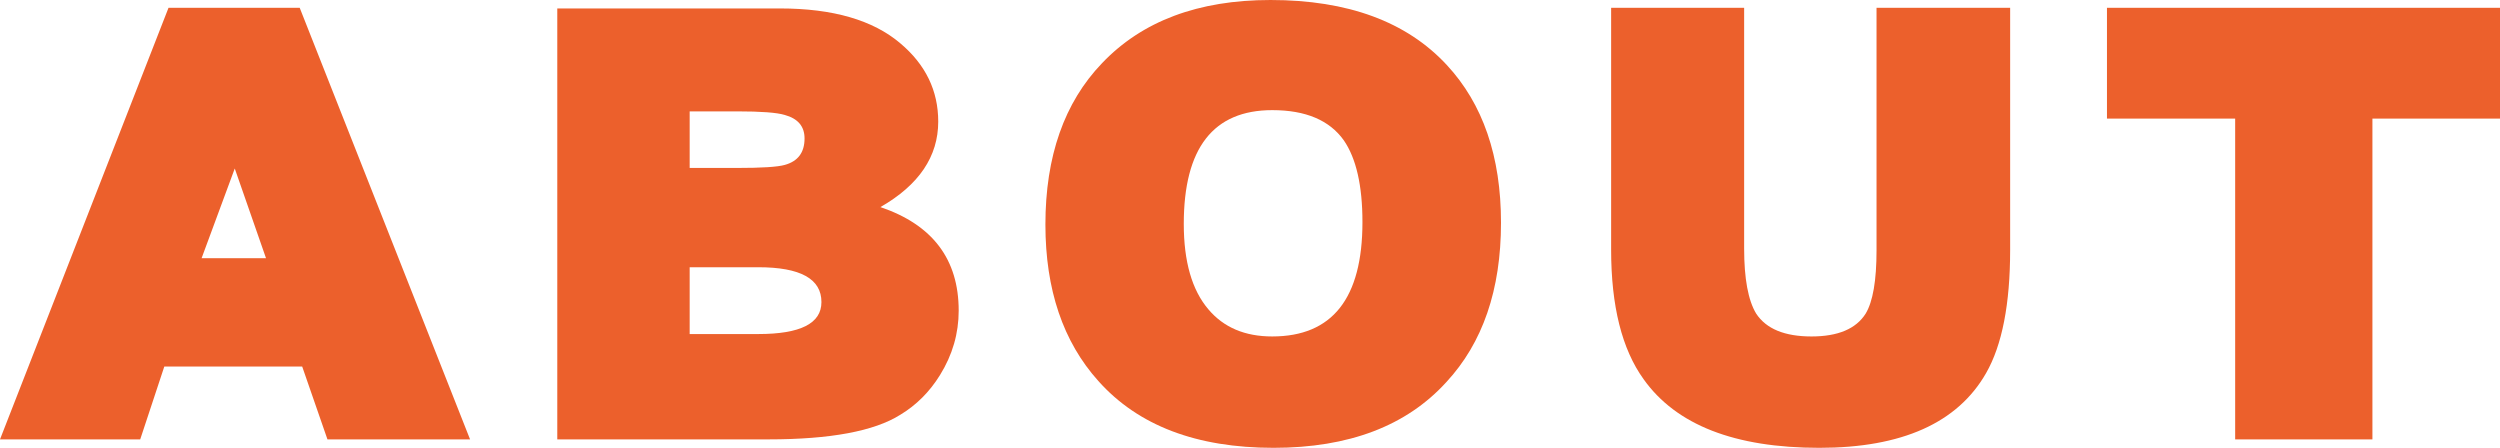
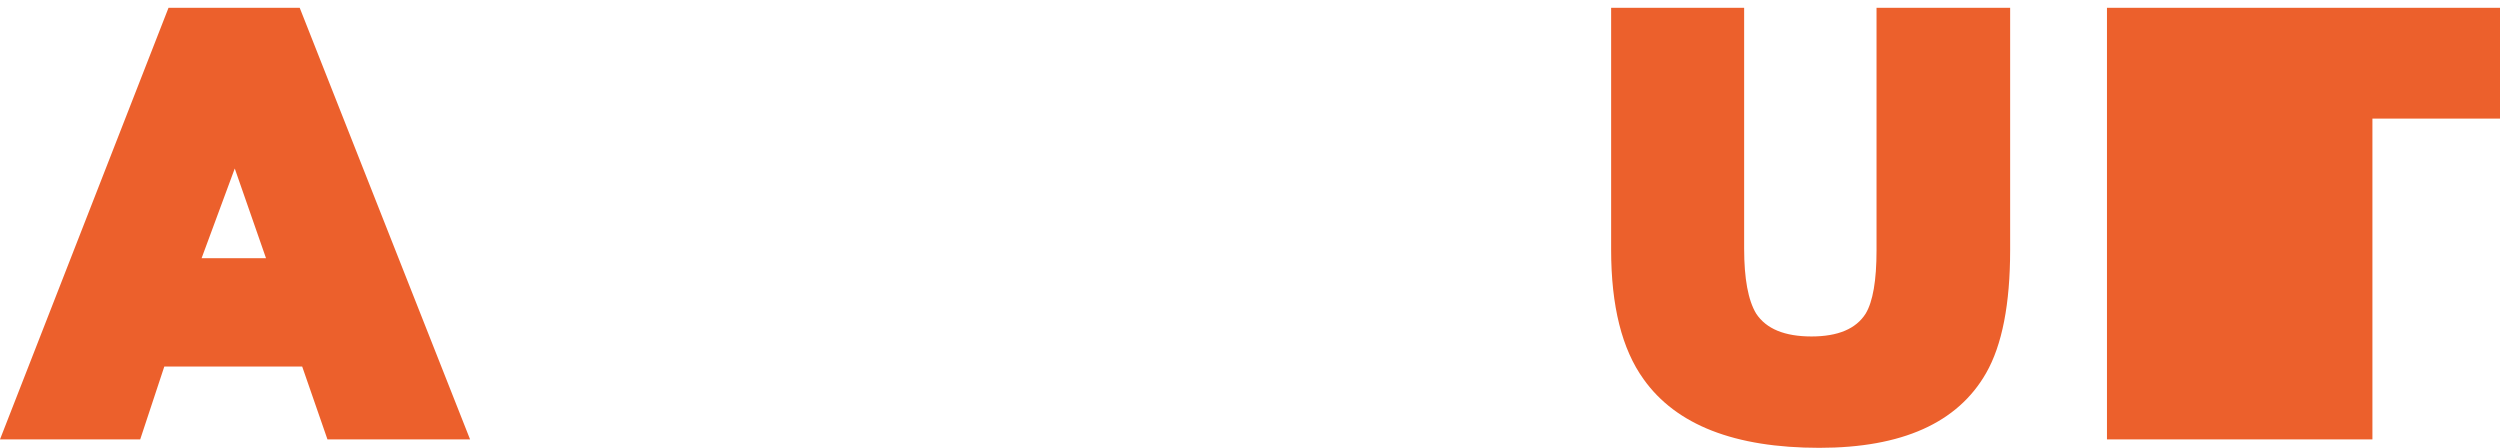
<svg xmlns="http://www.w3.org/2000/svg" version="1.1" id="レイヤー_1" x="0px" y="0px" width="40.563px" height="7.266px" viewBox="0 0 40.563 7.266" enable-background="new 0 0 40.563 7.266" xml:space="preserve">
  <g>
    <path fill="#EC602C" d="M5.313,7.129l-0.41-1.182H2.666L2.275,7.129H0l2.734-7.002h2.129l2.764,7.002H5.313z M3.809,2.734   L3.271,4.189h1.045L3.809,2.734z" />
-     <path fill="#EC602C" d="M12.47,7.129H9.042V0.137h3.613c0.859,0,1.51,0.189,1.953,0.566c0.41,0.345,0.615,0.768,0.615,1.27   c0,0.566-0.313,1.029-0.938,1.387c0.846,0.287,1.27,0.846,1.27,1.68c0,0.371-0.101,0.719-0.303,1.045   c-0.169,0.273-0.384,0.488-0.645,0.645C14.185,6.996,13.472,7.129,12.47,7.129z M11.962,1.807H11.19v0.918h0.771   c0.397,0,0.654-0.016,0.771-0.049c0.215-0.059,0.322-0.202,0.322-0.43c0-0.195-0.107-0.322-0.322-0.381   C12.603,1.826,12.346,1.807,11.962,1.807z M12.304,4.336H11.19V5.42h1.113c0.684,0,1.025-0.172,1.025-0.518   C13.329,4.525,12.987,4.336,12.304,4.336z" />
-     <path fill="#EC602C" d="M20.663,7.266c-1.25,0-2.197-0.361-2.842-1.084c-0.573-0.638-0.859-1.484-0.859-2.539   c0-1.107,0.306-1.979,0.918-2.617C18.53,0.342,19.442,0,20.614,0c1.256,0,2.21,0.352,2.861,1.055   c0.586,0.631,0.879,1.484,0.879,2.559c0,1.087-0.296,1.95-0.889,2.588C22.82,6.91,21.887,7.266,20.663,7.266z M20.643,1.787   c-0.957,0-1.436,0.615-1.436,1.846c0,0.612,0.133,1.074,0.4,1.387c0.248,0.293,0.592,0.439,1.035,0.439   c0.976,0,1.464-0.619,1.464-1.855c0-0.592-0.101-1.035-0.303-1.328C21.57,1.95,21.184,1.787,20.643,1.787z" />
    <path fill="#EC602C" d="M29.52,7.266c-1.374,0-2.324-0.371-2.852-1.113c-0.352-0.488-0.527-1.188-0.527-2.1V0.127h2.158v3.906   c0,0.488,0.065,0.84,0.195,1.055c0.163,0.248,0.462,0.371,0.898,0.371c0.43,0,0.723-0.124,0.879-0.371   c0.117-0.195,0.176-0.537,0.176-1.025V0.127h2.168v3.926c0,0.879-0.13,1.547-0.391,2.002C31.763,6.861,30.86,7.266,29.52,7.266z" />
-     <path fill="#EC602C" d="M38.493,1.924v5.205h-2.227V1.924h-2.08V0.127h6.377v1.797H38.493z" />
+     <path fill="#EC602C" d="M38.493,1.924v5.205h-2.227h-2.08V0.127h6.377v1.797H38.493z" />
  </g>
</svg>